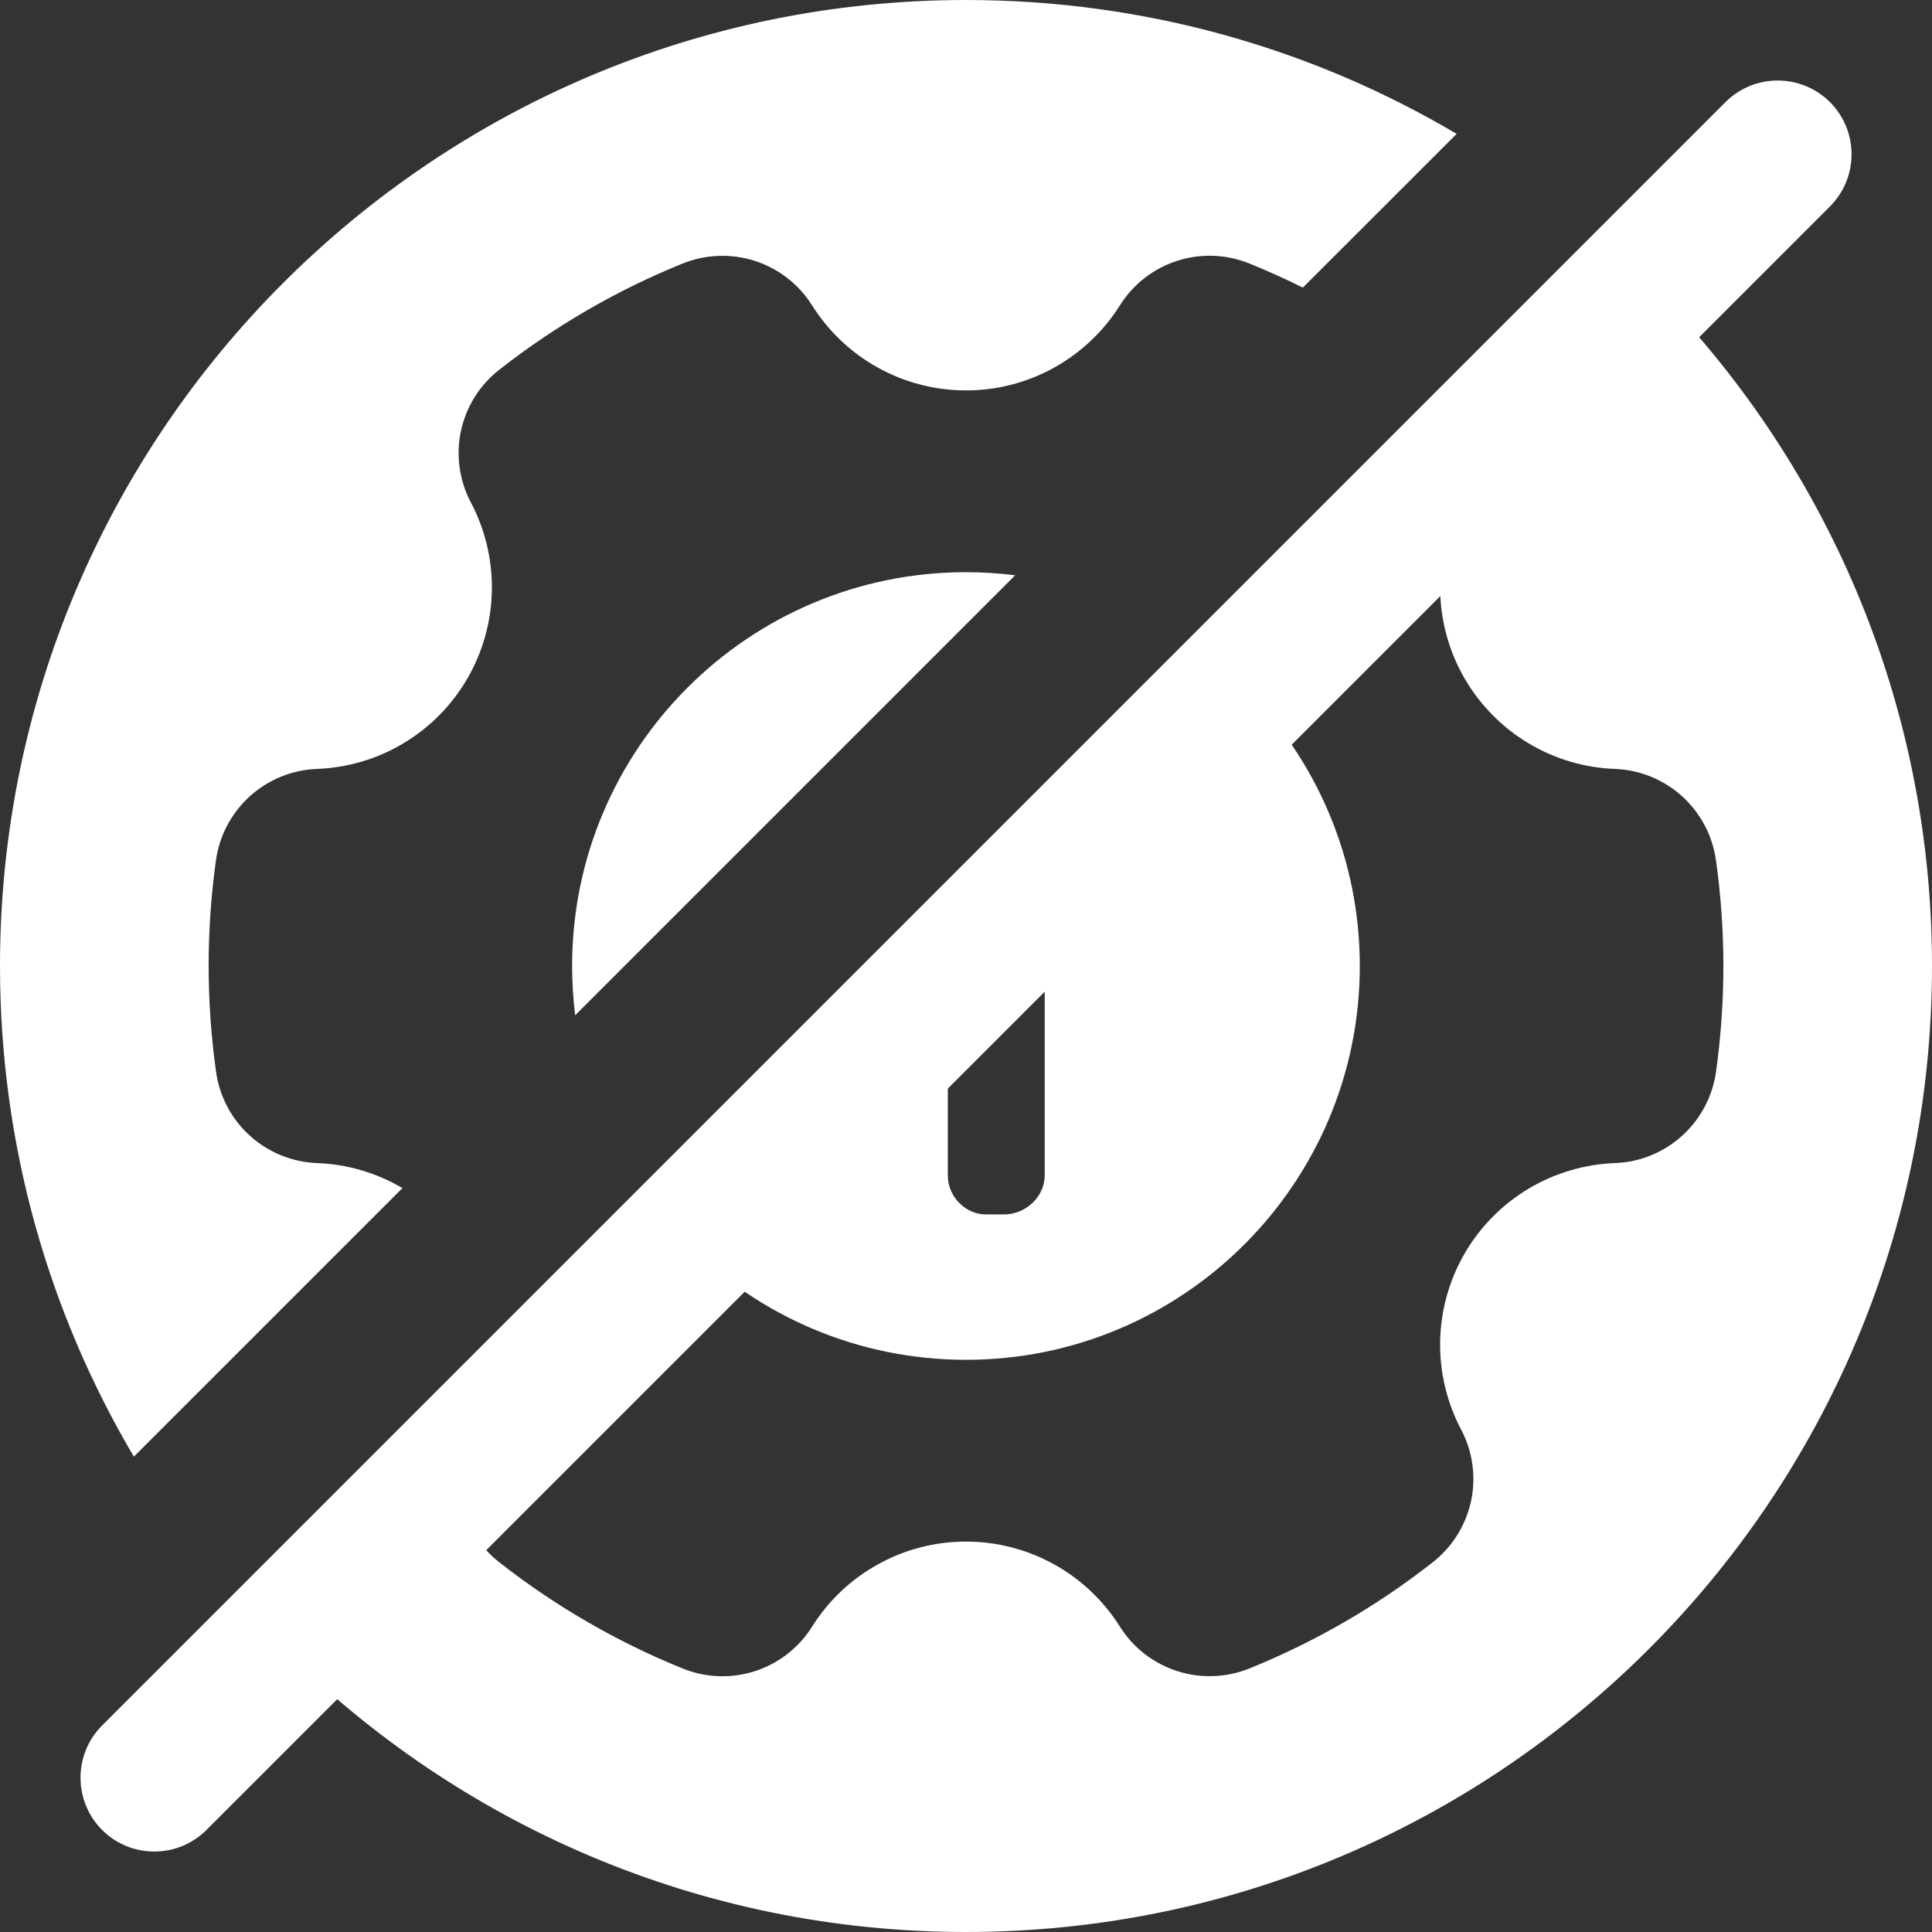
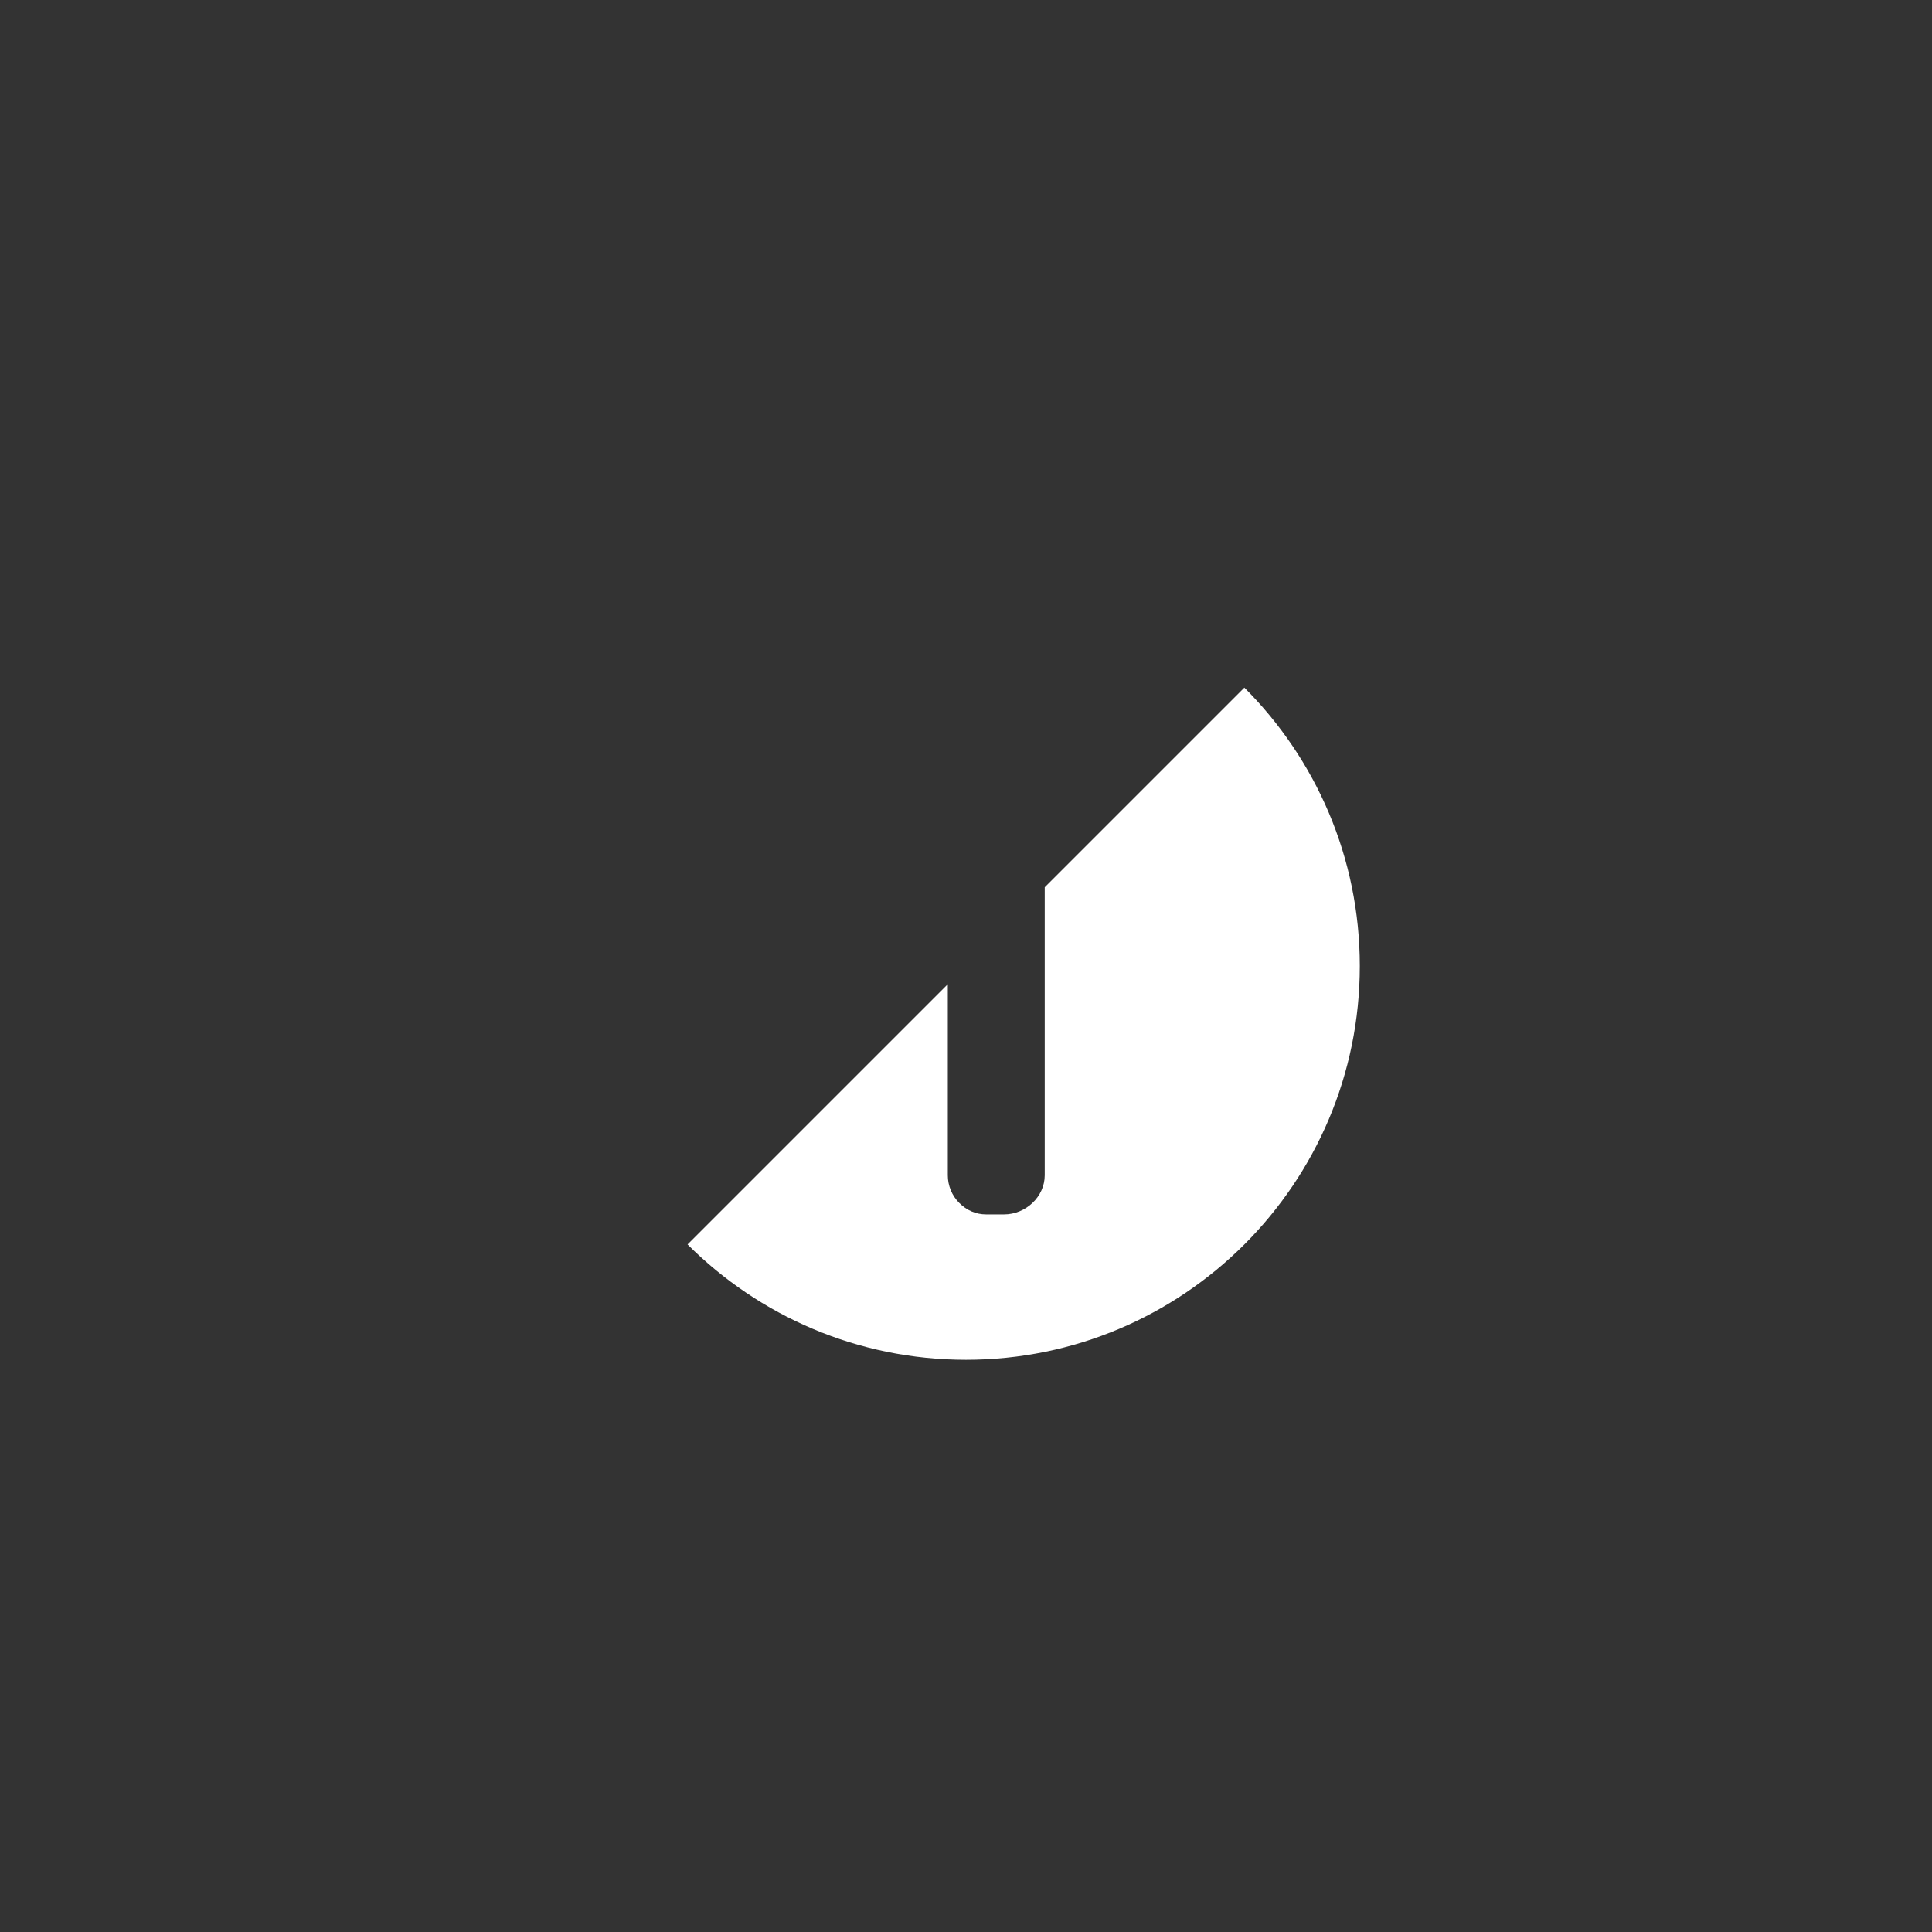
<svg xmlns="http://www.w3.org/2000/svg" width="24" height="24" viewBox="0 0 24 24" fill="none">
  <rect x="0" y="0" width="24" height="24" fill="#333333" stroke="none" />
-   <path d="M3.516 20.484C5.689 22.656 8.688 24 12 24C18.623 24 24 18.623 24 12C24 8.688 22.656 5.689 20.484 3.516L18.3 5.7C18.29 5.886 18.24 6.071 18.152 6.239C17.973 6.577 17.883 6.955 17.89 7.337C17.897 7.719 18.001 8.094 18.192 8.425C18.384 8.756 18.656 9.034 18.984 9.231C19.311 9.428 19.684 9.539 20.066 9.552C20.374 9.565 20.668 9.685 20.896 9.892C21.125 10.099 21.273 10.38 21.316 10.685C21.439 11.557 21.439 12.443 21.317 13.315C21.274 13.621 21.125 13.901 20.897 14.108C20.668 14.315 20.375 14.436 20.066 14.448C19.684 14.462 19.311 14.572 18.984 14.769C18.656 14.966 18.383 15.244 18.192 15.575C18.001 15.906 17.897 16.28 17.89 16.663C17.883 17.045 17.973 17.423 18.152 17.761C18.296 18.035 18.338 18.35 18.273 18.651C18.207 18.953 18.037 19.222 17.793 19.411C17.102 19.953 16.339 20.394 15.526 20.724C15.239 20.841 14.921 20.854 14.627 20.76C14.332 20.666 14.08 20.472 13.914 20.21C13.711 19.886 13.429 19.618 13.094 19.433C12.759 19.247 12.383 19.15 12 19.15C11.617 19.15 11.241 19.247 10.906 19.433C10.571 19.618 10.289 19.886 10.086 20.21C9.921 20.472 9.668 20.667 9.374 20.761C9.079 20.855 8.76 20.842 8.474 20.724C7.661 20.394 6.898 19.952 6.207 19.411C5.963 19.222 5.793 18.953 5.728 18.651C5.702 18.535 5.693 18.417 5.7 18.3L3.516 20.484Z" fill="white" />
  <path d="M8.541 15.459C9.427 16.344 10.65 16.892 12 16.892C14.7 16.892 16.892 14.7 16.892 12C16.892 10.65 16.344 9.427 15.458 8.542L12.978 11.022V14.599C12.978 14.868 12.741 15.086 12.472 15.086H12.251C12.122 15.086 12.008 15.035 11.916 14.943C11.825 14.852 11.774 14.728 11.774 14.599V12.226L8.541 15.459Z" fill="white" />
-   <path d="M12.611 7.146L7.145 12.612C7.12 12.412 7.107 12.207 7.107 12C7.107 9.3 9.3 7.108 12 7.108C12.207 7.108 12.411 7.121 12.611 7.146Z" fill="white" />
-   <path d="M16.184 3.573C15.969 3.465 15.749 3.366 15.526 3.276C15.24 3.158 14.921 3.145 14.626 3.239C14.332 3.333 14.079 3.528 13.914 3.79C13.515 4.426 12.806 4.85 12 4.85C11.617 4.85 11.241 4.753 10.906 4.567C10.571 4.382 10.289 4.114 10.086 3.79C9.92 3.528 9.668 3.334 9.374 3.24C9.079 3.146 8.761 3.159 8.474 3.276C7.661 3.606 6.898 4.048 6.207 4.589C5.963 4.778 5.793 5.047 5.727 5.349C5.662 5.65 5.704 5.966 5.848 6.239C6.027 6.577 6.117 6.955 6.11 7.337C6.103 7.72 5.999 8.094 5.808 8.425C5.617 8.756 5.344 9.034 5.016 9.231C4.689 9.428 4.316 9.538 3.934 9.552C3.626 9.564 3.332 9.685 3.103 9.892C2.875 10.099 2.726 10.379 2.683 10.685C2.561 11.557 2.562 12.443 2.684 13.315C2.727 13.62 2.875 13.901 3.104 14.108C3.332 14.315 3.626 14.435 3.934 14.448C4.309 14.461 4.675 14.568 4.999 14.759L1.663 18.095C0.606 16.308 0 14.224 0 12C0 5.377 5.377 0 12 0C14.224 0 16.308 0.606 18.095 1.663L16.184 3.573Z" fill="white" />
-   <path fill-rule="evenodd" clip-rule="evenodd" d="M22.732 1.268C23.09 1.626 23.09 2.207 22.732 2.565L2.565 22.732C2.207 23.09 1.626 23.09 1.268 22.732C0.911 22.373 0.911 21.793 1.268 21.435L21.435 1.268C21.793 0.911 22.373 0.911 22.732 1.268Z" fill="white" />
</svg>